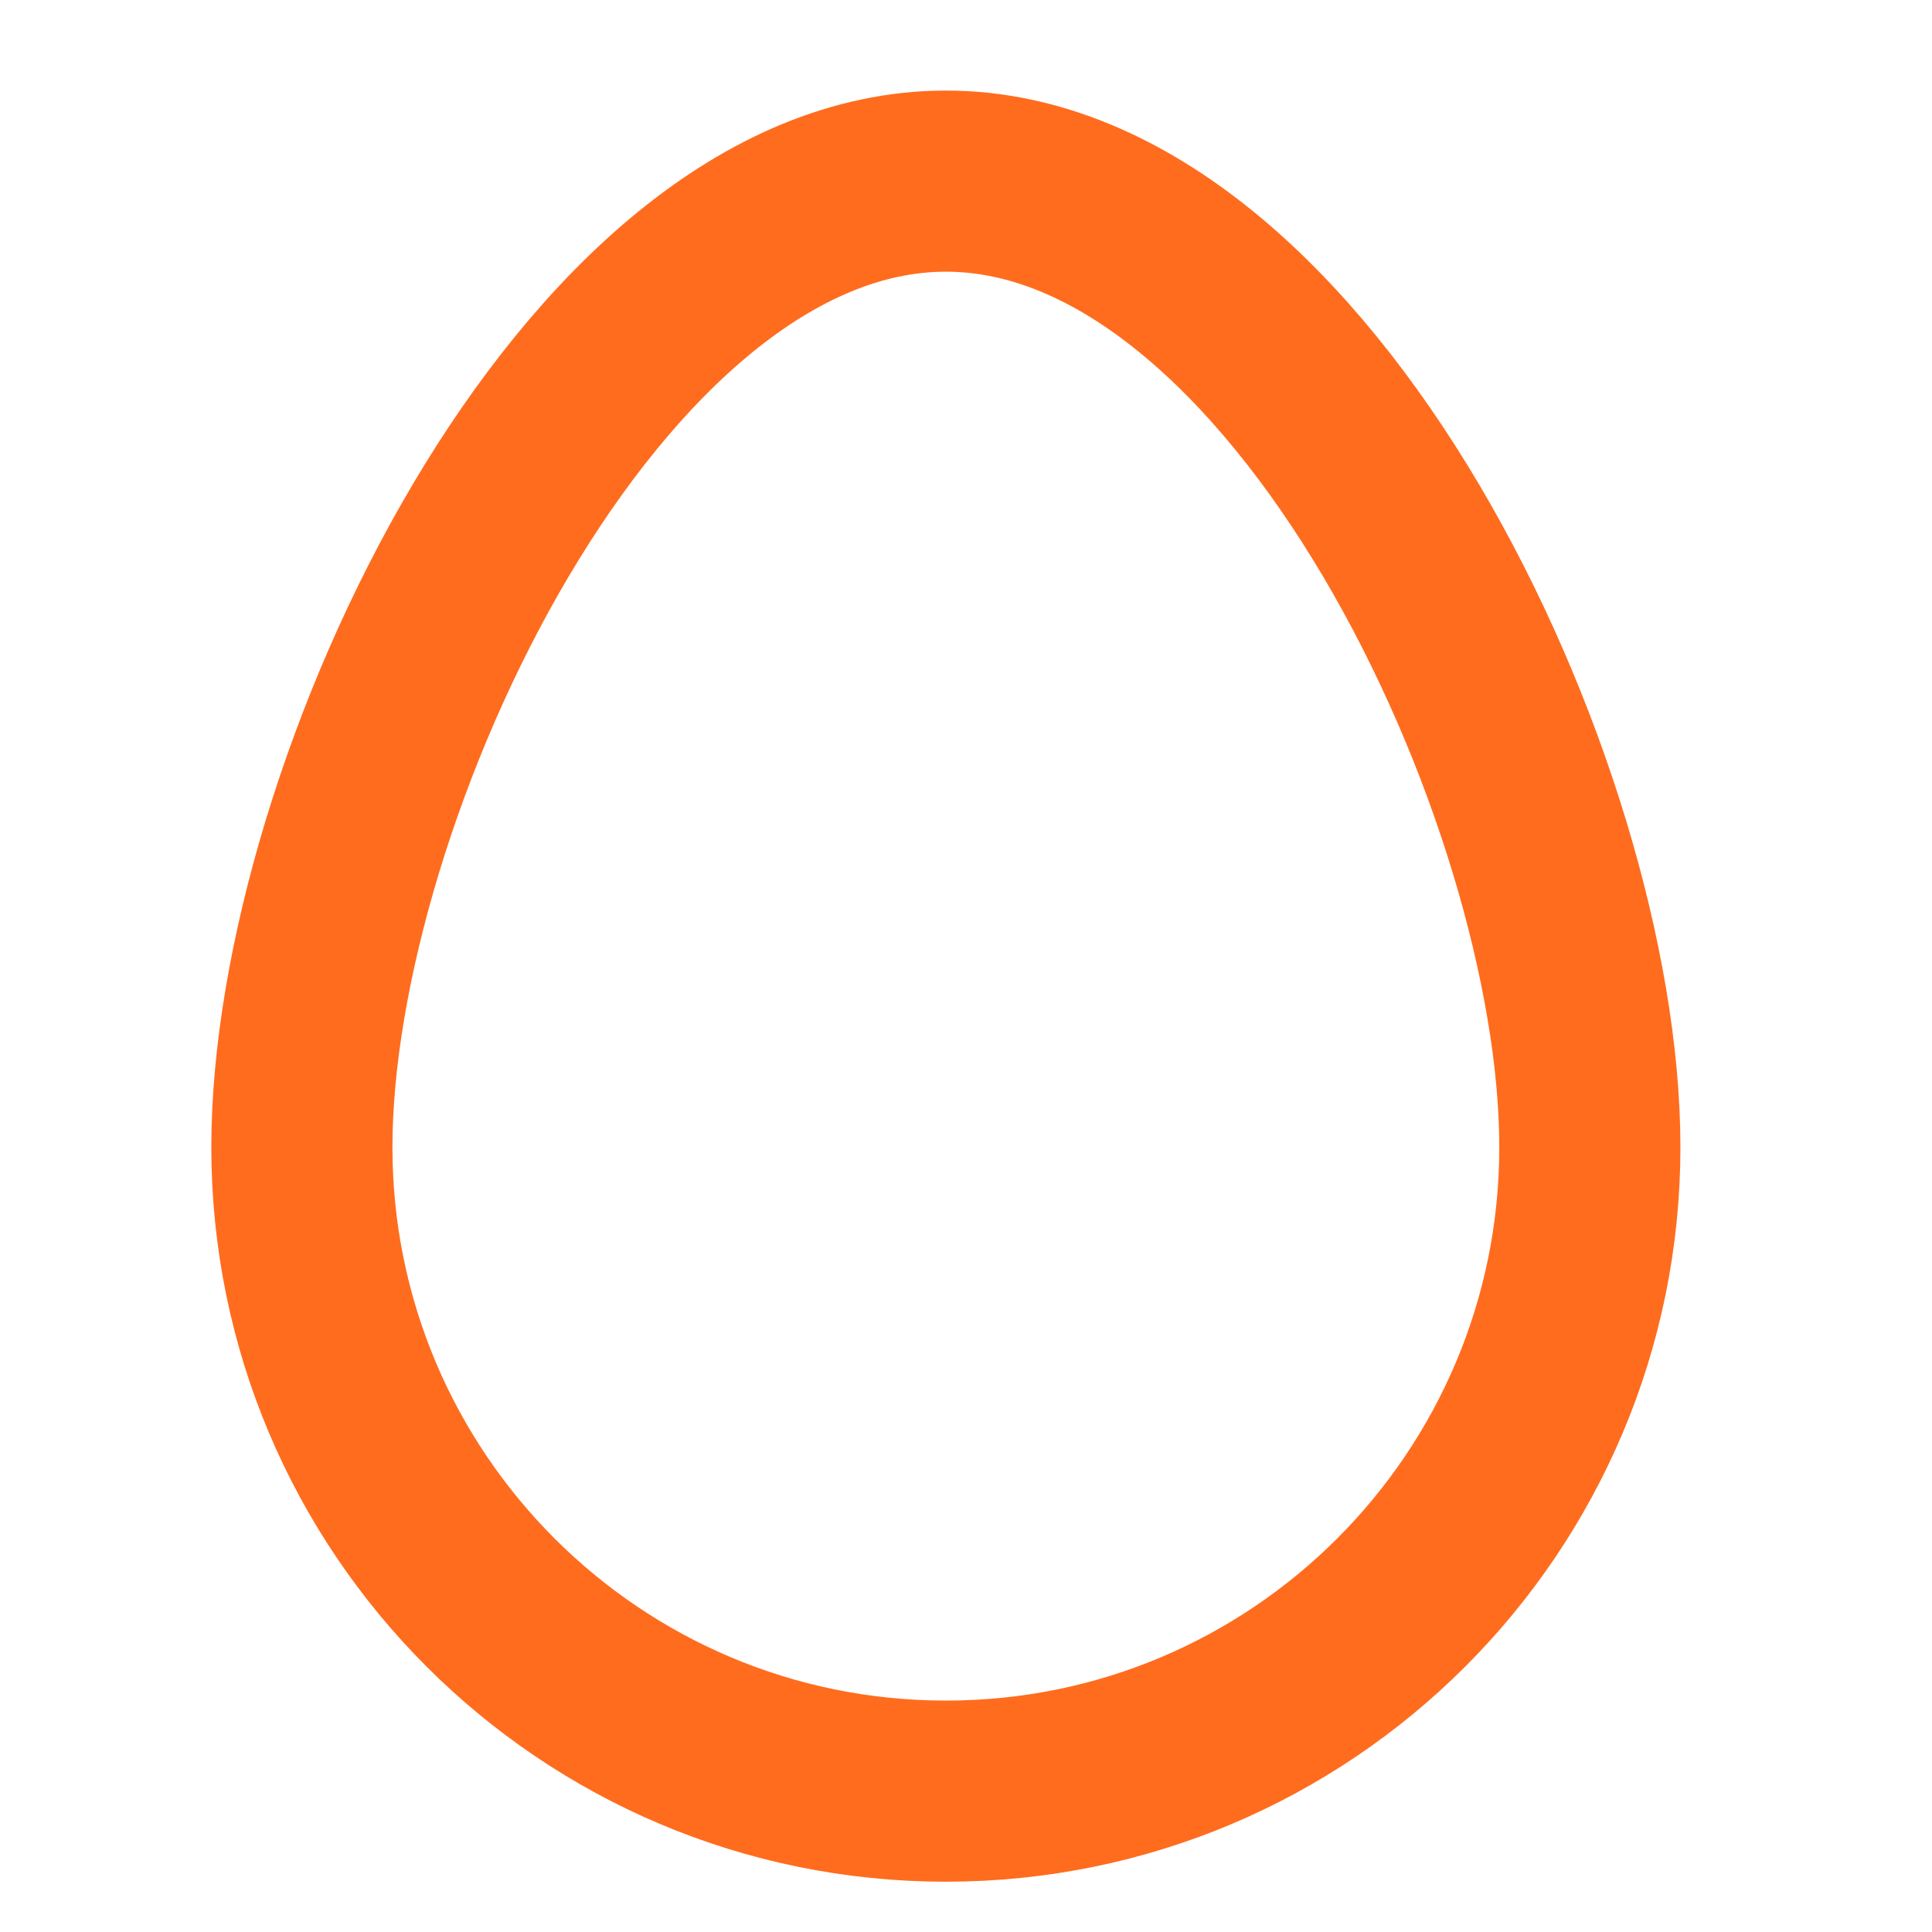
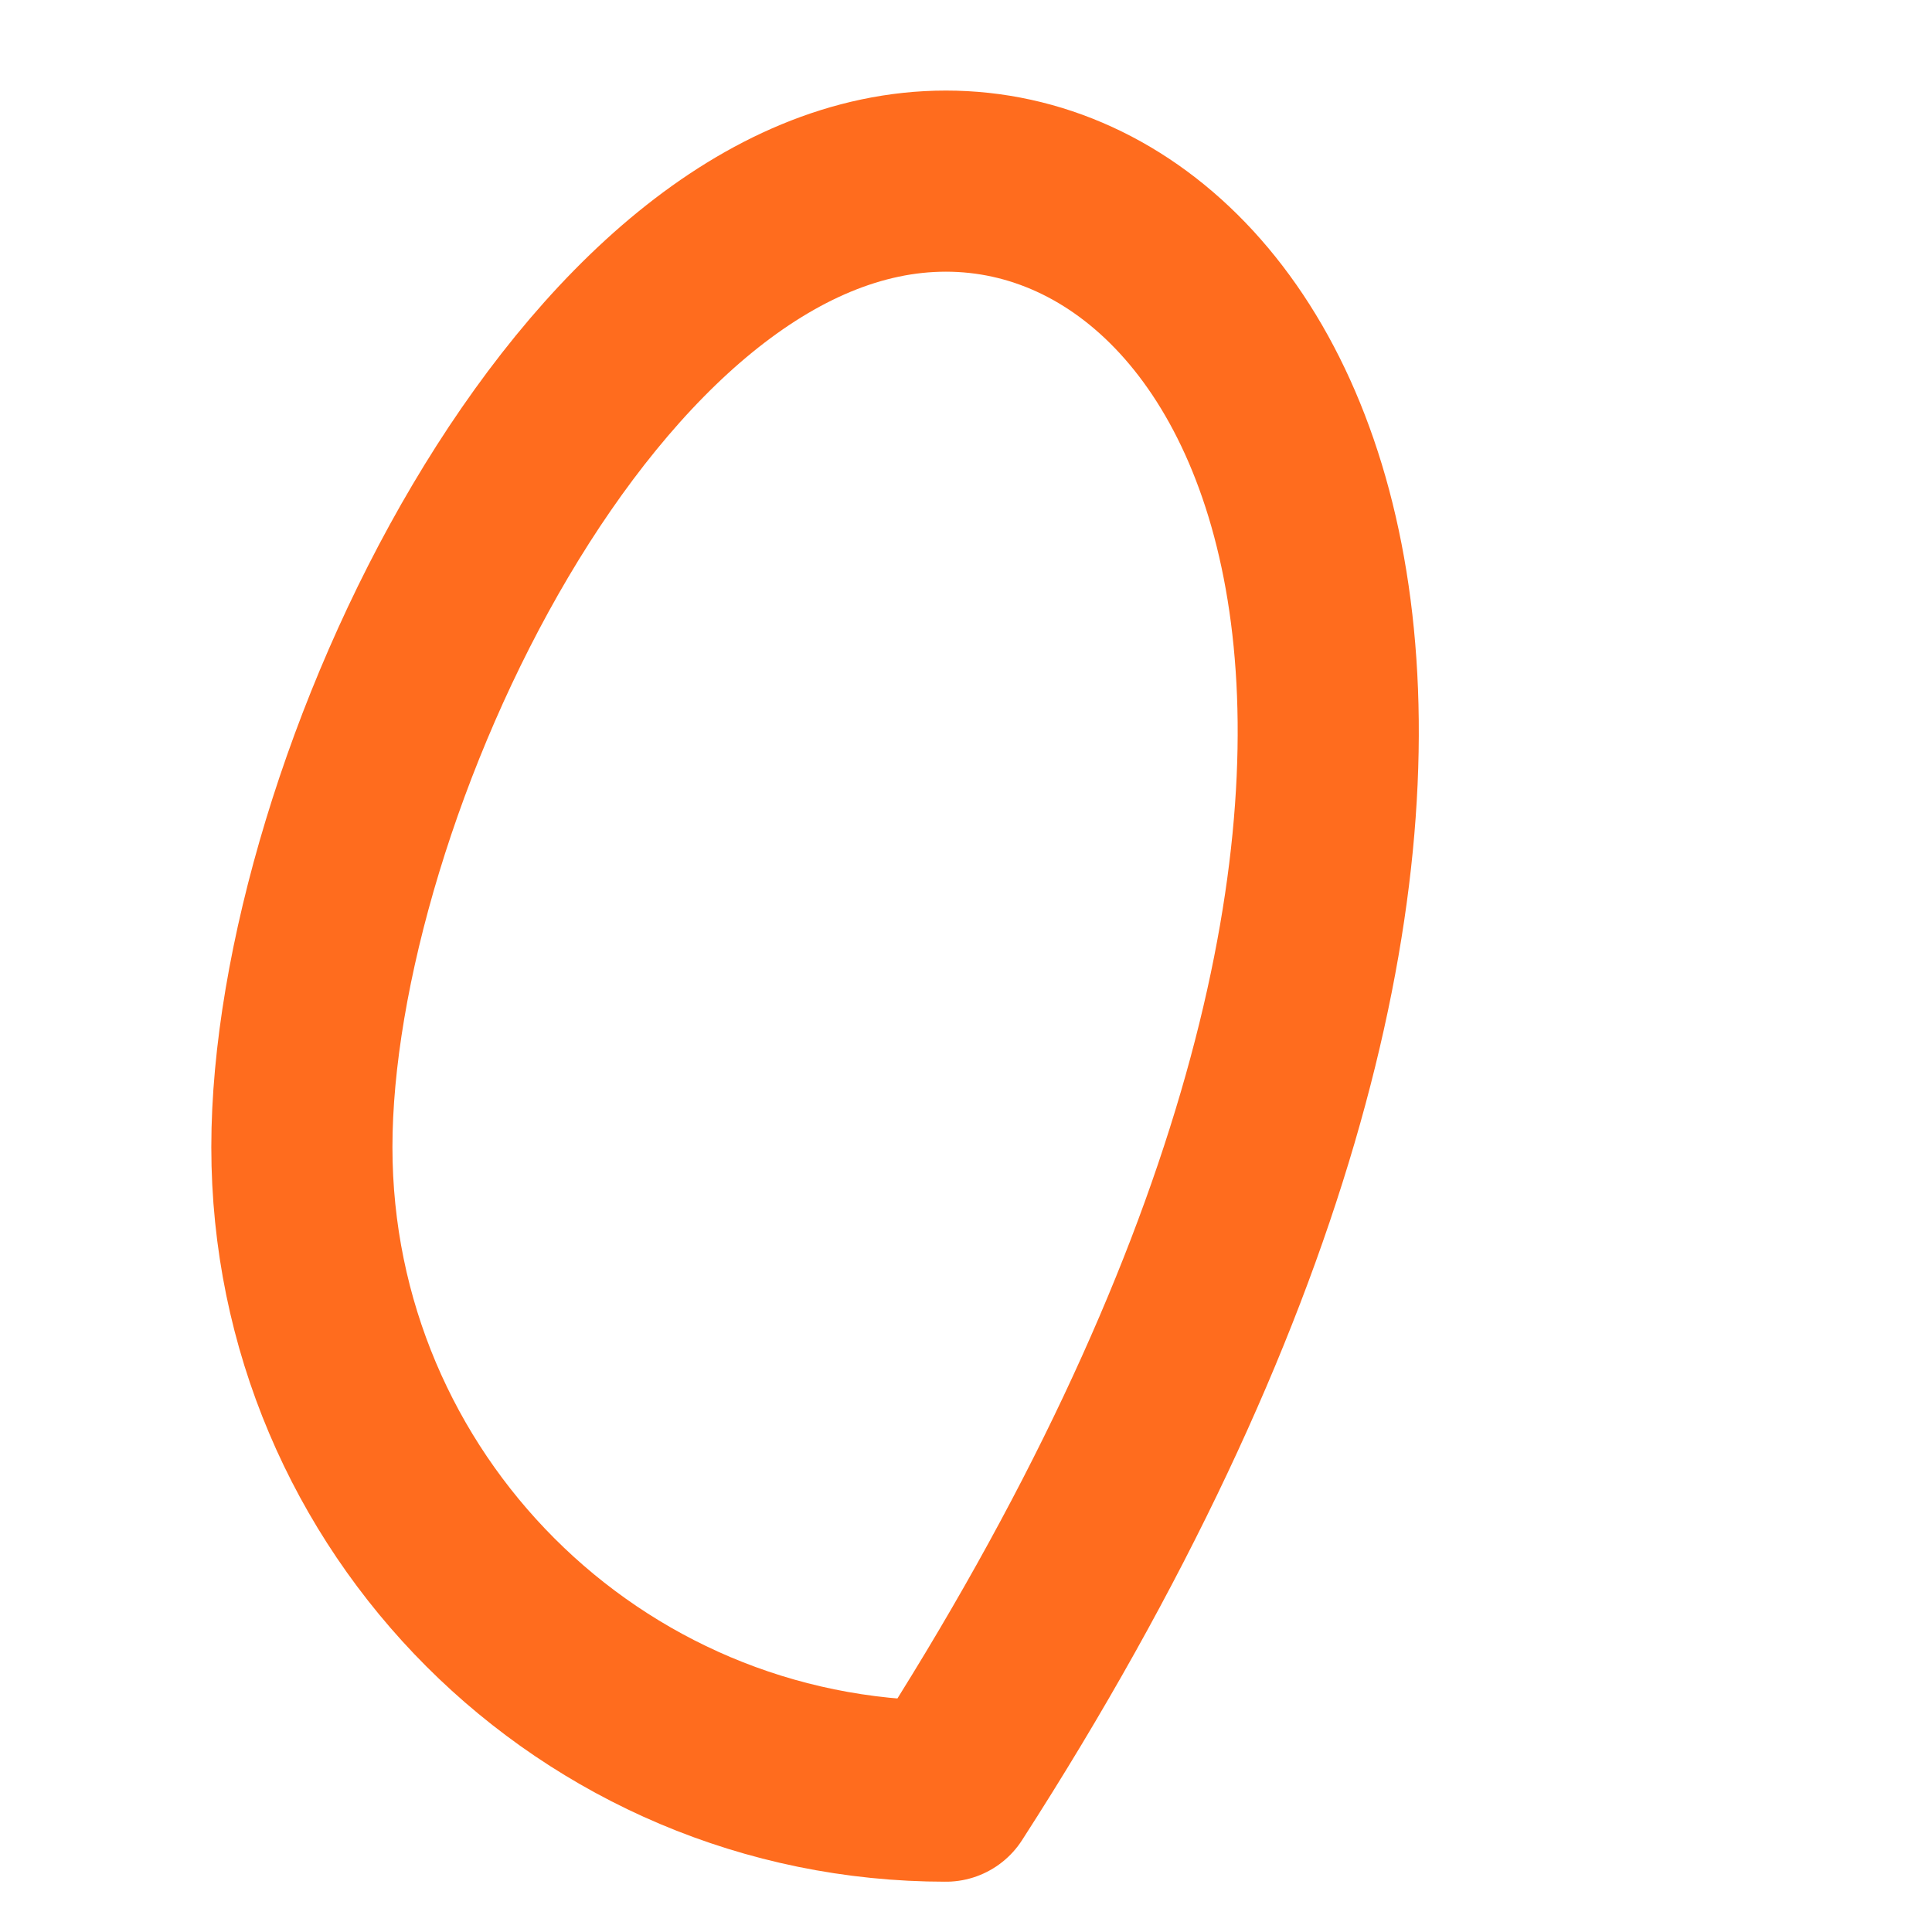
<svg xmlns="http://www.w3.org/2000/svg" width="32" height="32" viewBox="0 0 32 32" fill="none">
-   <path d="M15.667 29.667C21.558 29.667 26.333 24.891 26.333 19C26.333 13.109 21.558 3 15.667 3C9.776 3 5 13.109 5 19C5 24.891 9.776 29.667 15.667 29.667Z" stroke="#FF6C1E" stroke-width="3" stroke-linecap="round" stroke-linejoin="round" />
+   <path d="M15.667 29.667C26.333 13.109 21.558 3 15.667 3C9.776 3 5 13.109 5 19C5 24.891 9.776 29.667 15.667 29.667Z" stroke="#FF6C1E" stroke-width="3" stroke-linecap="round" stroke-linejoin="round" />
</svg>